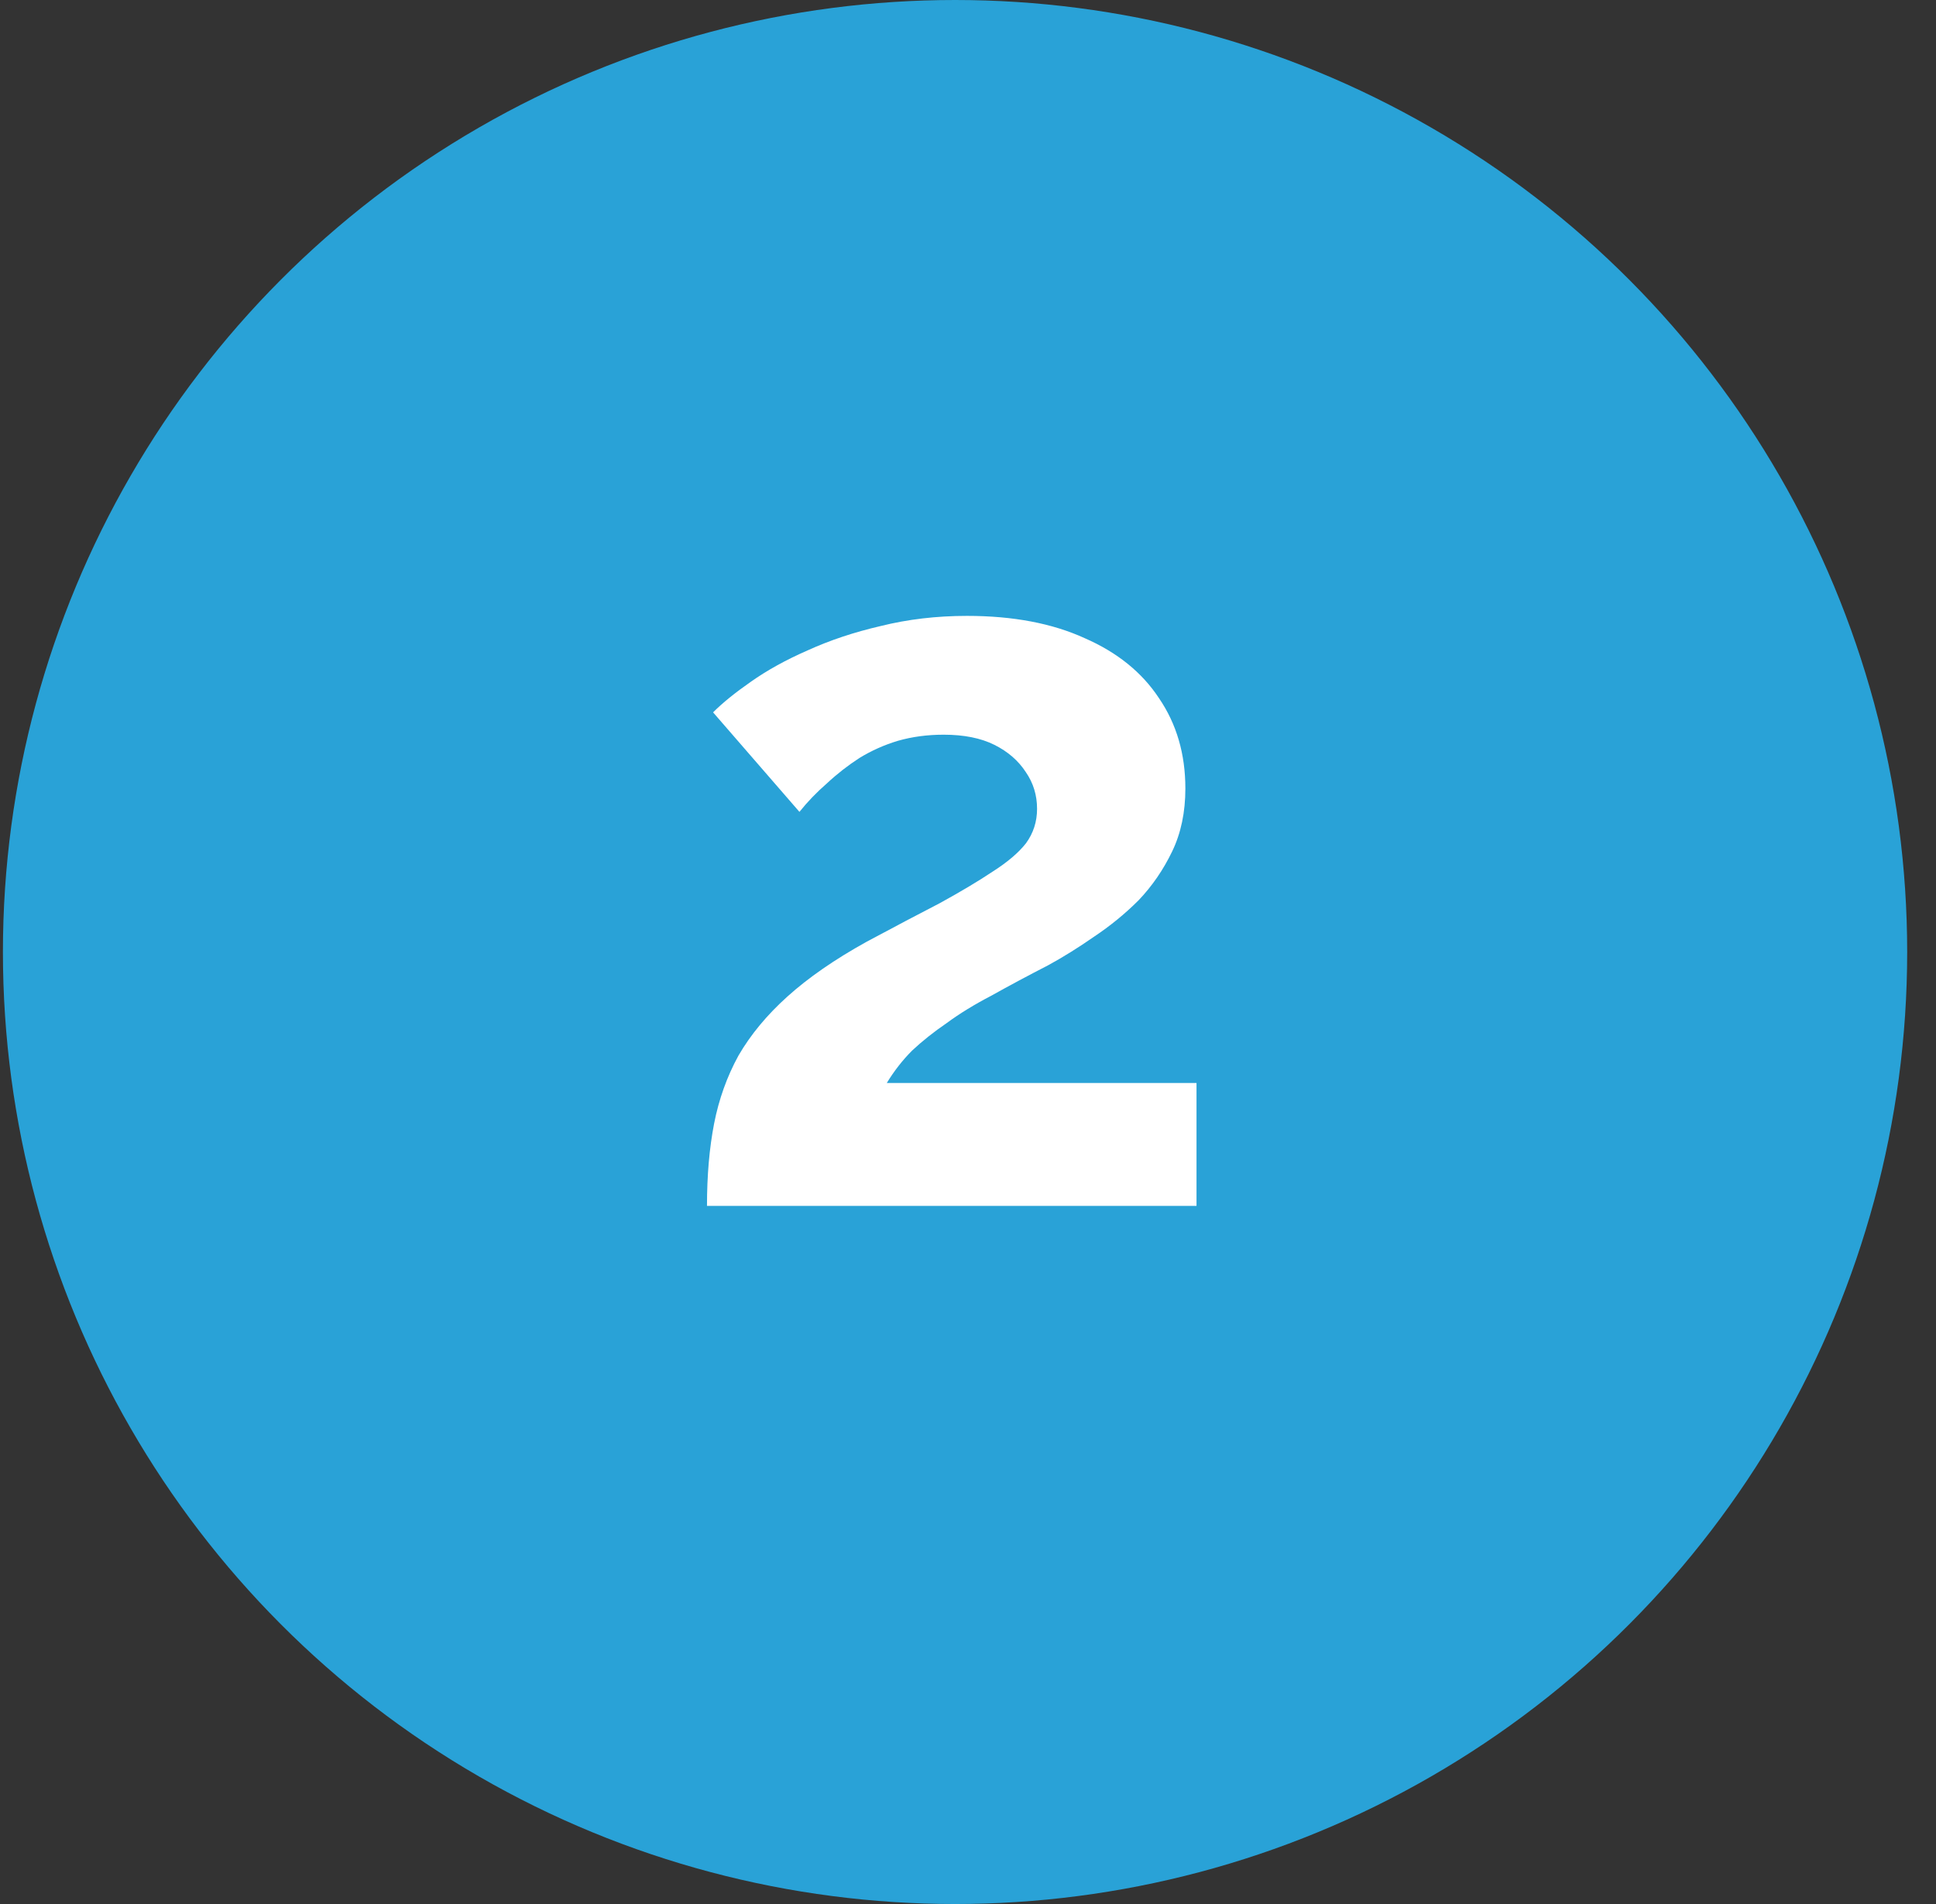
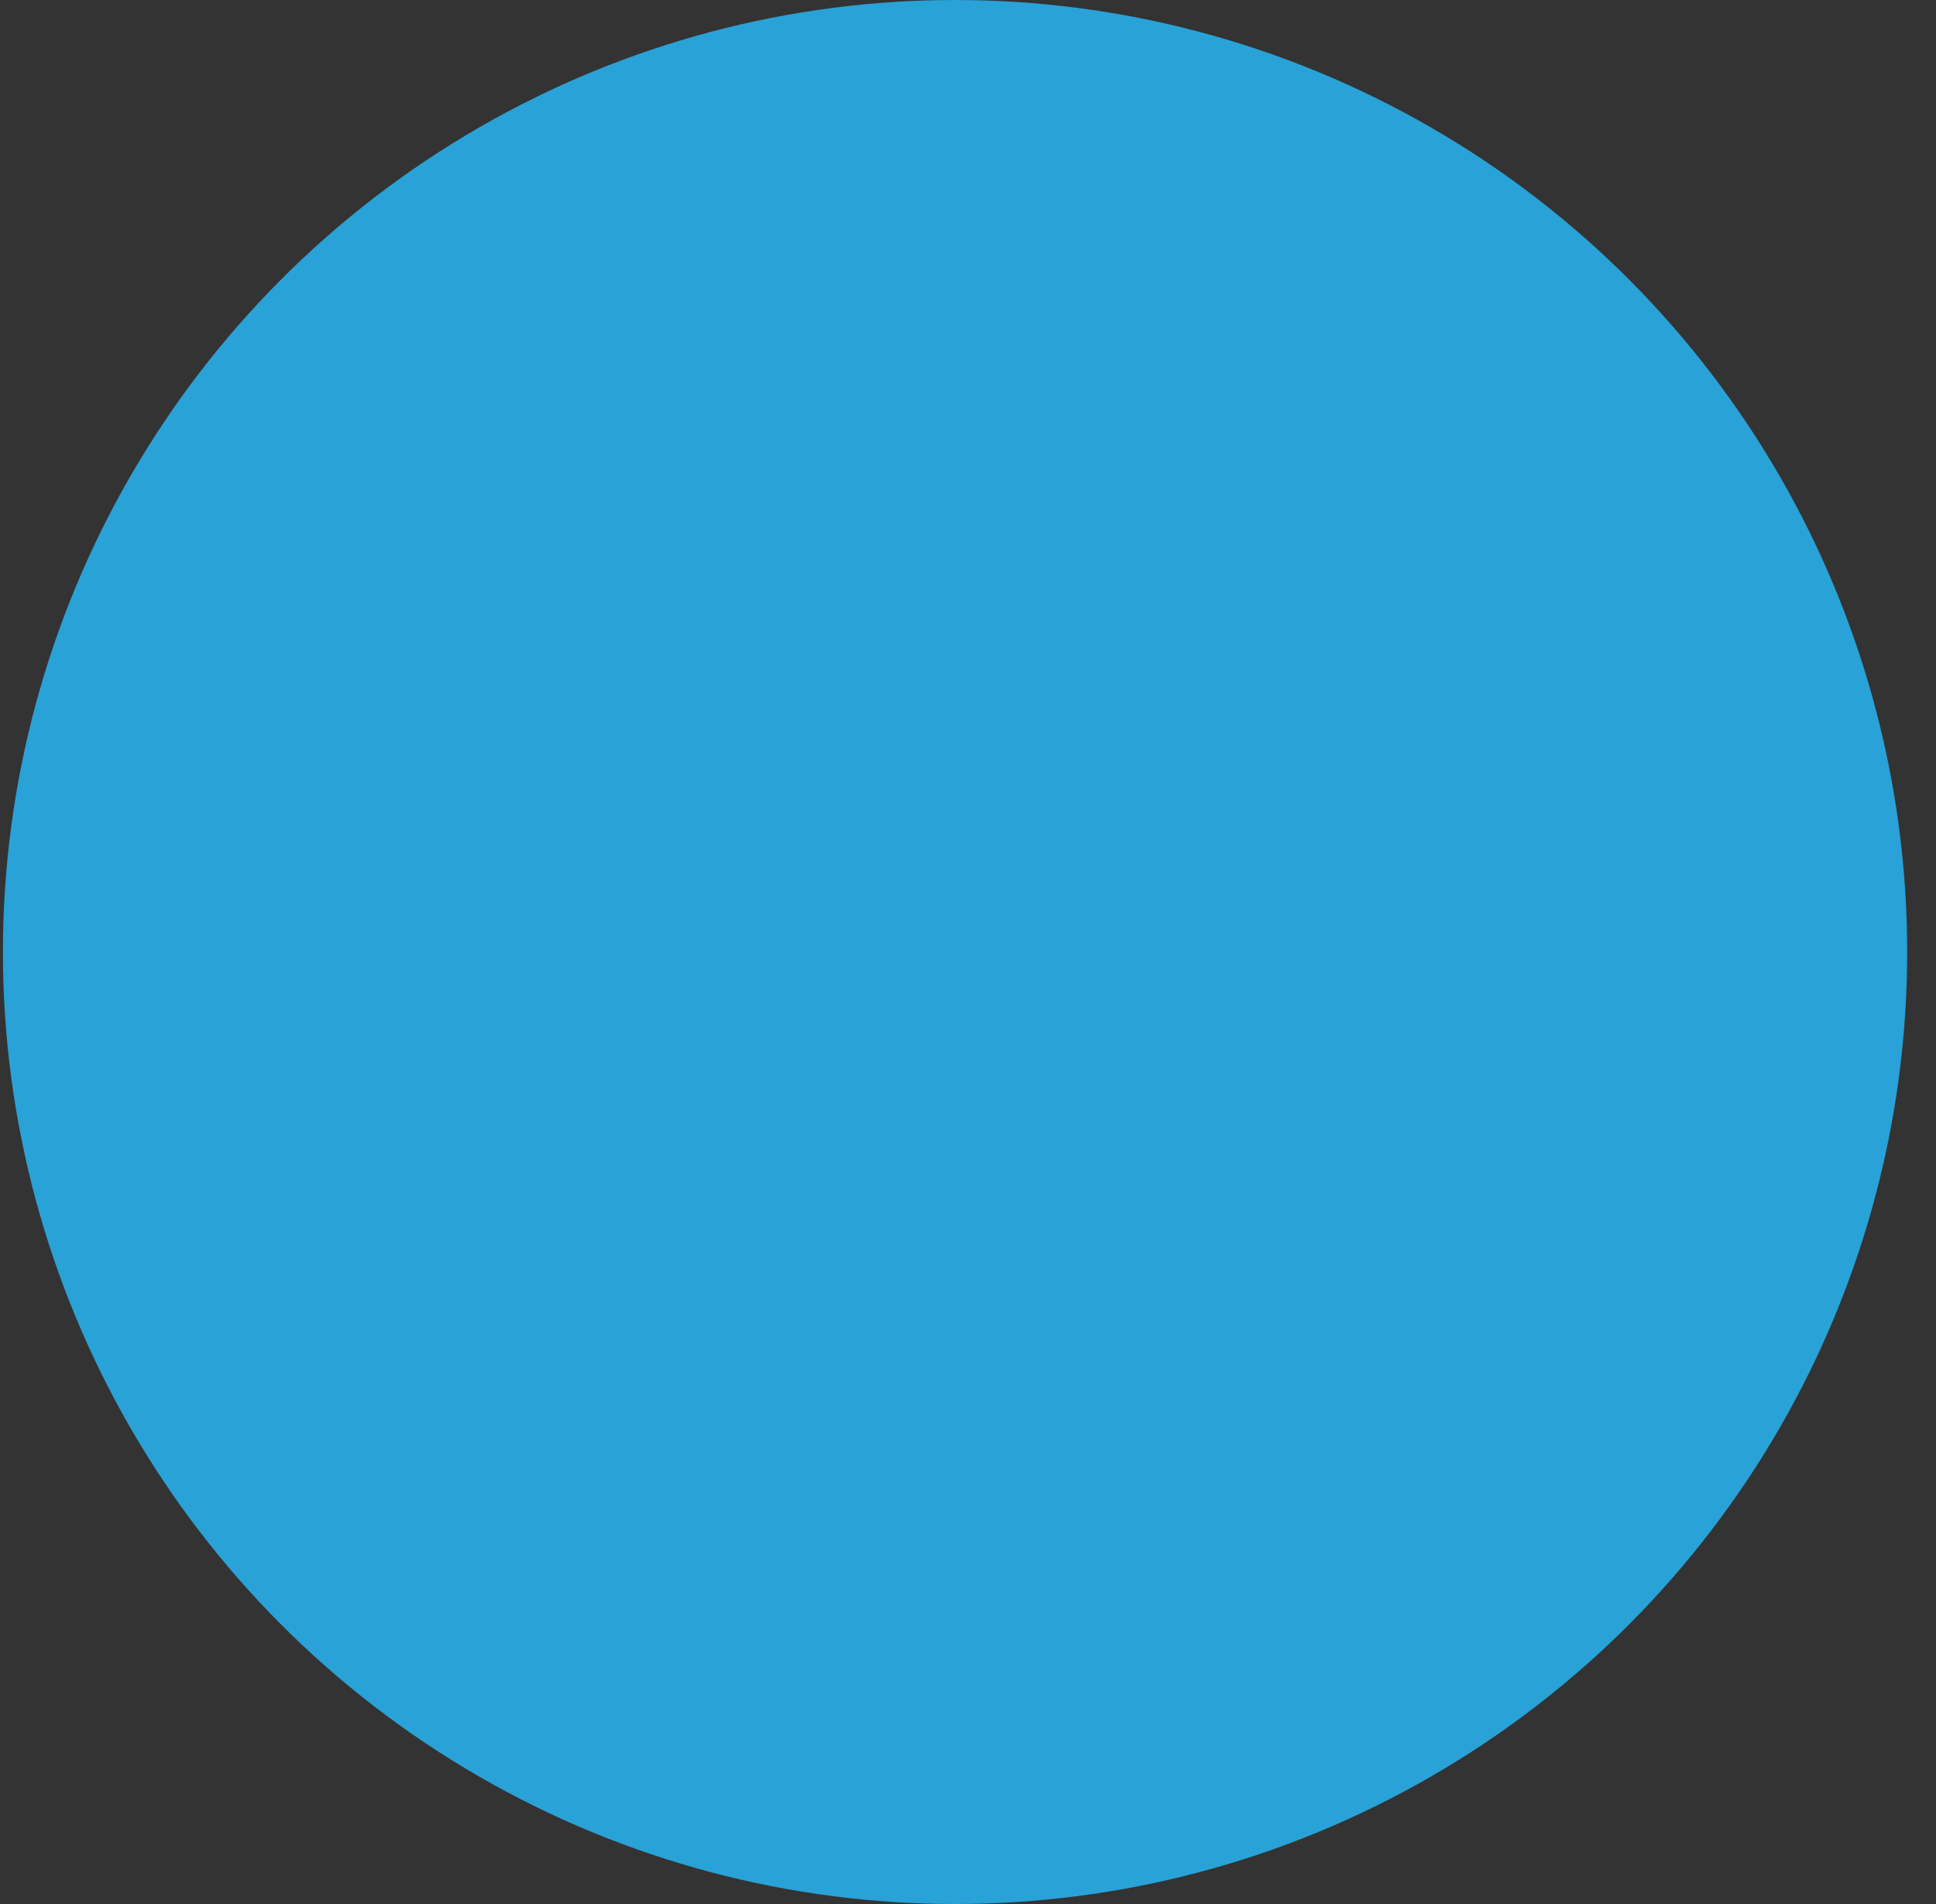
<svg xmlns="http://www.w3.org/2000/svg" width="61" height="60" viewBox="0 0 61 60" fill="none">
  <rect x="0" y="0" width="61" height="60" fill="#333333" stroke="none" />
  <circle cx="30.092" cy="30" r="30" fill="#29A2D7" />
-   <path d="M22.276 38C22.276 37.04 22.351 36.176 22.5 35.408C22.65 34.64 22.906 33.925 23.268 33.264C23.652 32.603 24.165 31.984 24.805 31.408C25.466 30.811 26.298 30.235 27.3 29.68C28.175 29.211 28.943 28.805 29.605 28.464C30.266 28.101 30.82 27.771 31.268 27.472C31.738 27.173 32.09 26.875 32.325 26.576C32.559 26.256 32.676 25.893 32.676 25.488C32.676 25.061 32.559 24.677 32.325 24.336C32.09 23.973 31.759 23.685 31.332 23.472C30.906 23.259 30.372 23.152 29.733 23.152C29.221 23.152 28.741 23.216 28.293 23.344C27.866 23.472 27.46 23.653 27.076 23.888C26.714 24.123 26.372 24.389 26.052 24.688C25.733 24.965 25.445 25.264 25.189 25.584L22.468 22.448C22.767 22.149 23.162 21.829 23.652 21.488C24.165 21.125 24.762 20.795 25.445 20.496C26.148 20.176 26.916 19.92 27.748 19.728C28.602 19.515 29.509 19.408 30.468 19.408C31.919 19.408 33.157 19.643 34.181 20.112C35.205 20.56 35.983 21.189 36.517 22C37.071 22.811 37.349 23.76 37.349 24.848C37.349 25.595 37.21 26.256 36.932 26.832C36.655 27.408 36.303 27.92 35.877 28.368C35.45 28.795 34.98 29.179 34.468 29.52C33.978 29.861 33.498 30.16 33.029 30.416C32.367 30.757 31.77 31.077 31.236 31.376C30.703 31.653 30.234 31.941 29.828 32.24C29.423 32.517 29.061 32.805 28.741 33.104C28.442 33.403 28.175 33.744 27.941 34.128H37.7V38H22.276Z" fill="white" />
</svg>